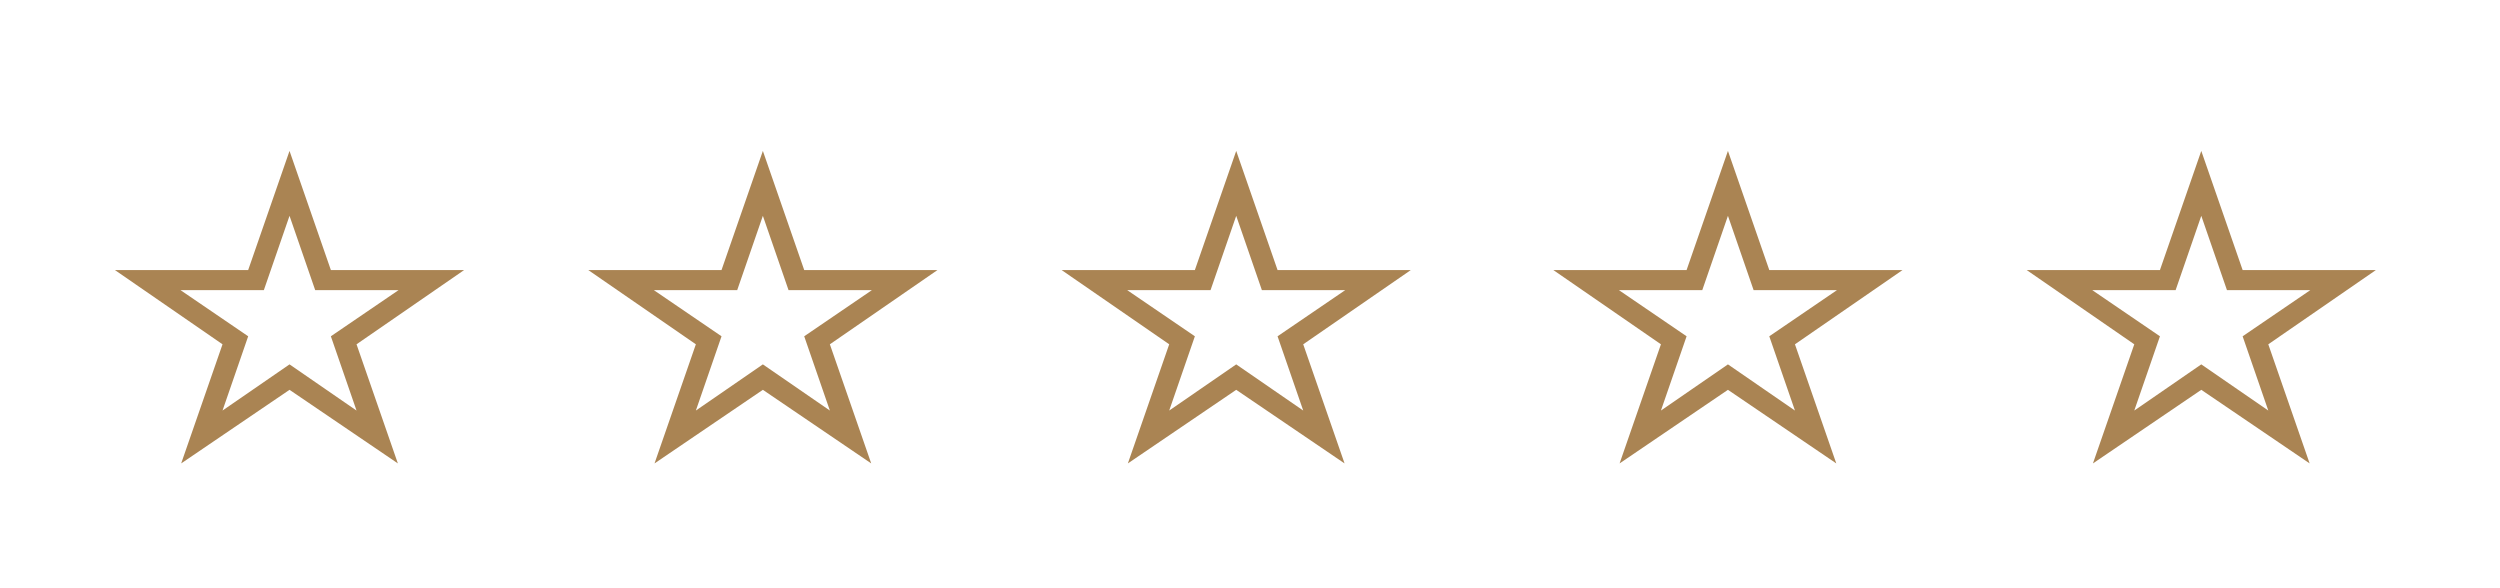
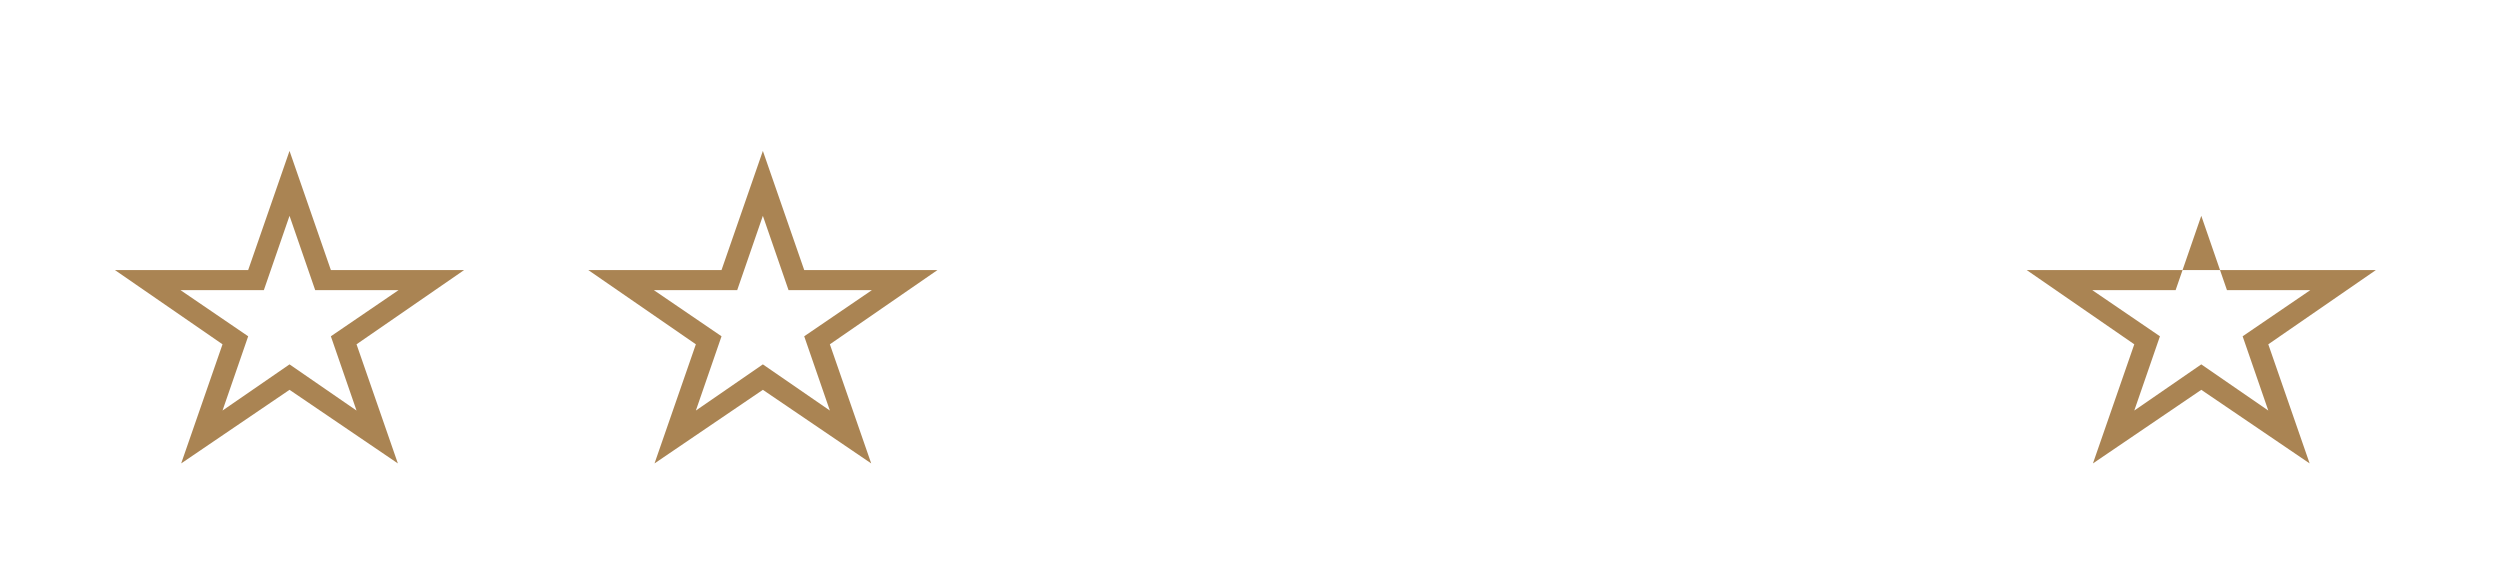
<svg xmlns="http://www.w3.org/2000/svg" width="136" height="32" viewBox="0 0 136 32" fill="none">
  <path d="M25.25 14.69L17.999 14.69L15.75 8.21L13.501 14.69L6.25 14.69L12.105 18.73L9.856 25.21L15.75 21.206L21.644 25.21L19.395 18.73L25.25 14.69ZM19.395 22.334L15.75 19.822L12.105 22.334L13.501 18.294L9.817 15.782L14.354 15.782L15.75 11.741L17.146 15.782H21.683L17.999 18.294L19.395 22.334Z" fill="#AA8453" />
  <path d="M51 14.69L43.749 14.69L41.5 8.21L39.251 14.69L32 14.69L37.855 18.73L35.606 25.21L41.5 21.206L47.394 25.21L45.145 18.73L51 14.69ZM45.145 22.334L41.5 19.822L37.855 22.334L39.251 18.294L35.567 15.782L40.104 15.782L41.5 11.741L42.896 15.782H47.433L43.749 18.294L45.145 22.334Z" fill="#AA8453" />
-   <path d="M76.75 14.69L69.499 14.69L67.25 8.21L65.001 14.69L57.75 14.69L63.605 18.73L61.356 25.21L67.25 21.206L73.144 25.21L70.895 18.73L76.75 14.69ZM70.895 22.334L67.25 19.822L63.605 22.334L65.001 18.294L61.317 15.782L65.854 15.782L67.25 11.741L68.646 15.782H73.183L69.499 18.294L70.895 22.334Z" fill="#AA8453" />
-   <path d="M103.5 14.69L96.249 14.69L94 8.21L91.751 14.69L84.5 14.69L90.355 18.73L88.106 25.21L94 21.206L99.894 25.21L97.645 18.73L103.5 14.69ZM97.645 22.334L94 19.822L90.355 22.334L91.751 18.294L88.067 15.782L92.604 15.782L94 11.741L95.396 15.782H99.933L96.249 18.294L97.645 22.334Z" fill="#AA8453" />
-   <path d="M129.25 14.69L121.999 14.69L119.75 8.21L117.501 14.69L110.25 14.69L116.105 18.73L113.856 25.21L119.75 21.206L125.644 25.21L123.395 18.73L129.25 14.69ZM123.395 22.334L119.75 19.822L116.105 22.334L117.501 18.294L113.817 15.782L118.354 15.782L119.75 11.741L121.146 15.782H125.683L121.999 18.294L123.395 22.334Z" fill="#AA8453" />
+   <path d="M129.25 14.69L121.999 14.69L117.501 14.69L110.25 14.69L116.105 18.73L113.856 25.21L119.75 21.206L125.644 25.21L123.395 18.73L129.25 14.69ZM123.395 22.334L119.75 19.822L116.105 22.334L117.501 18.294L113.817 15.782L118.354 15.782L119.75 11.741L121.146 15.782H125.683L121.999 18.294L123.395 22.334Z" fill="#AA8453" />
</svg>